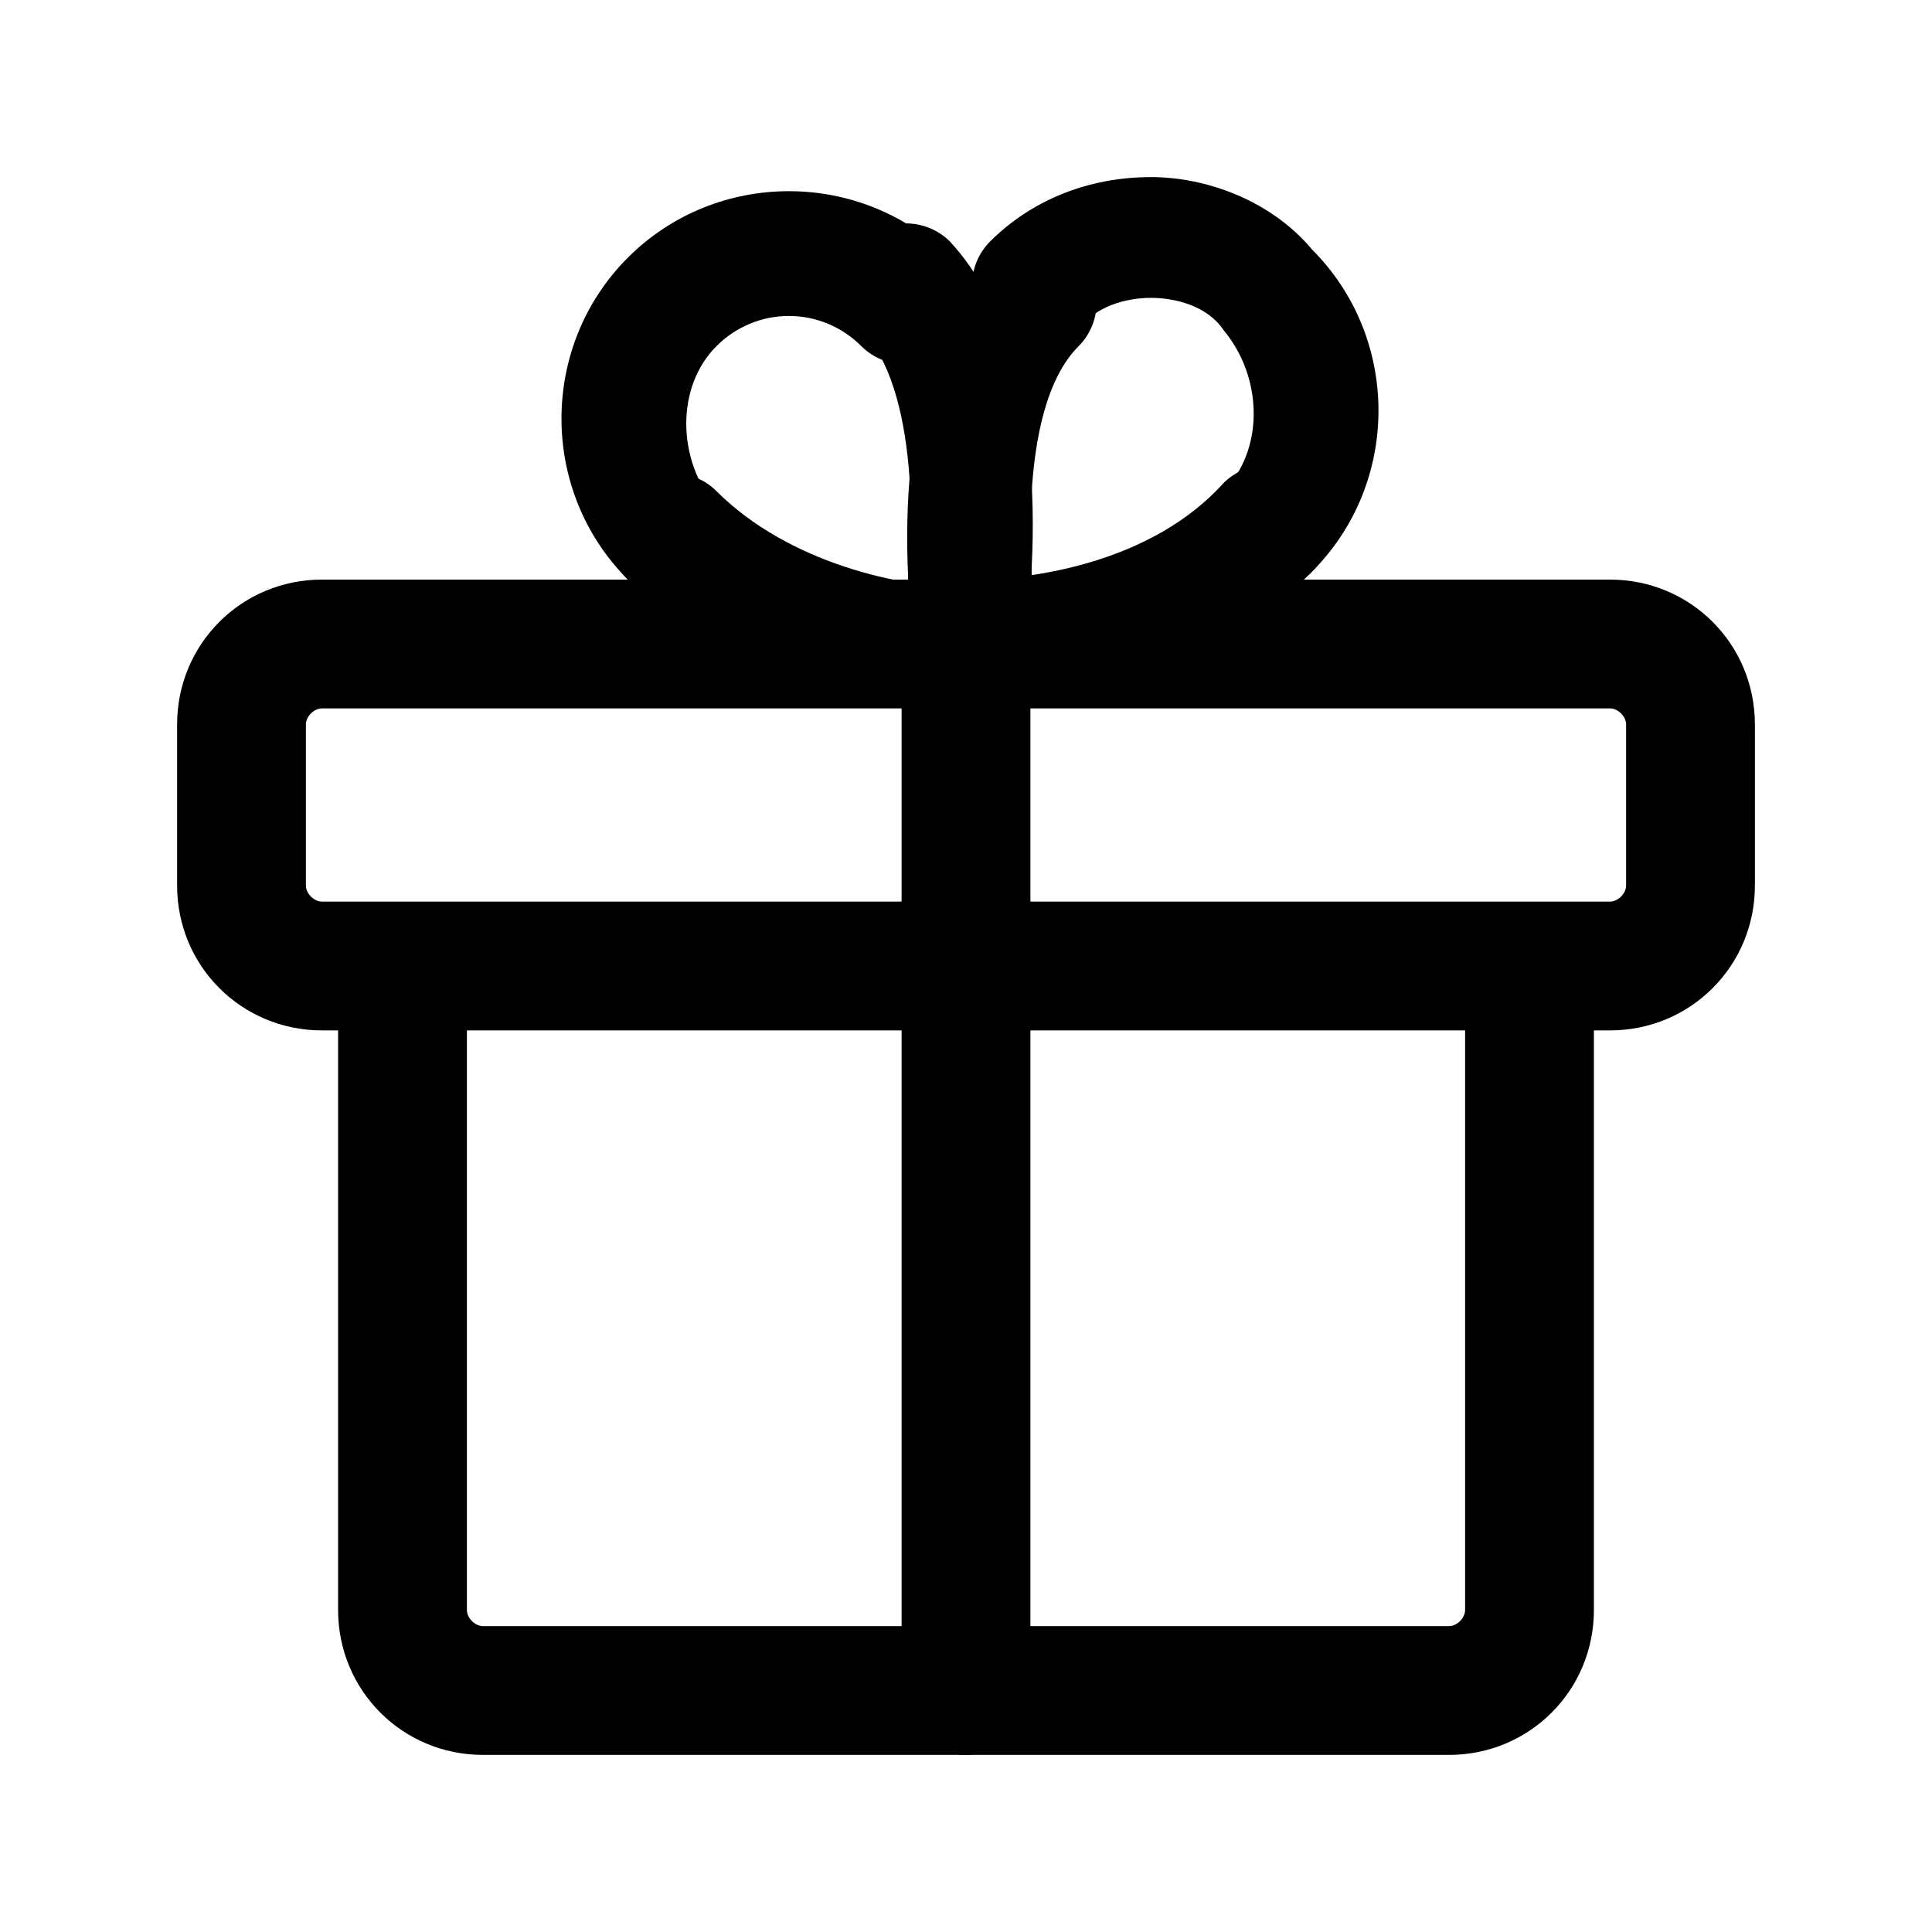
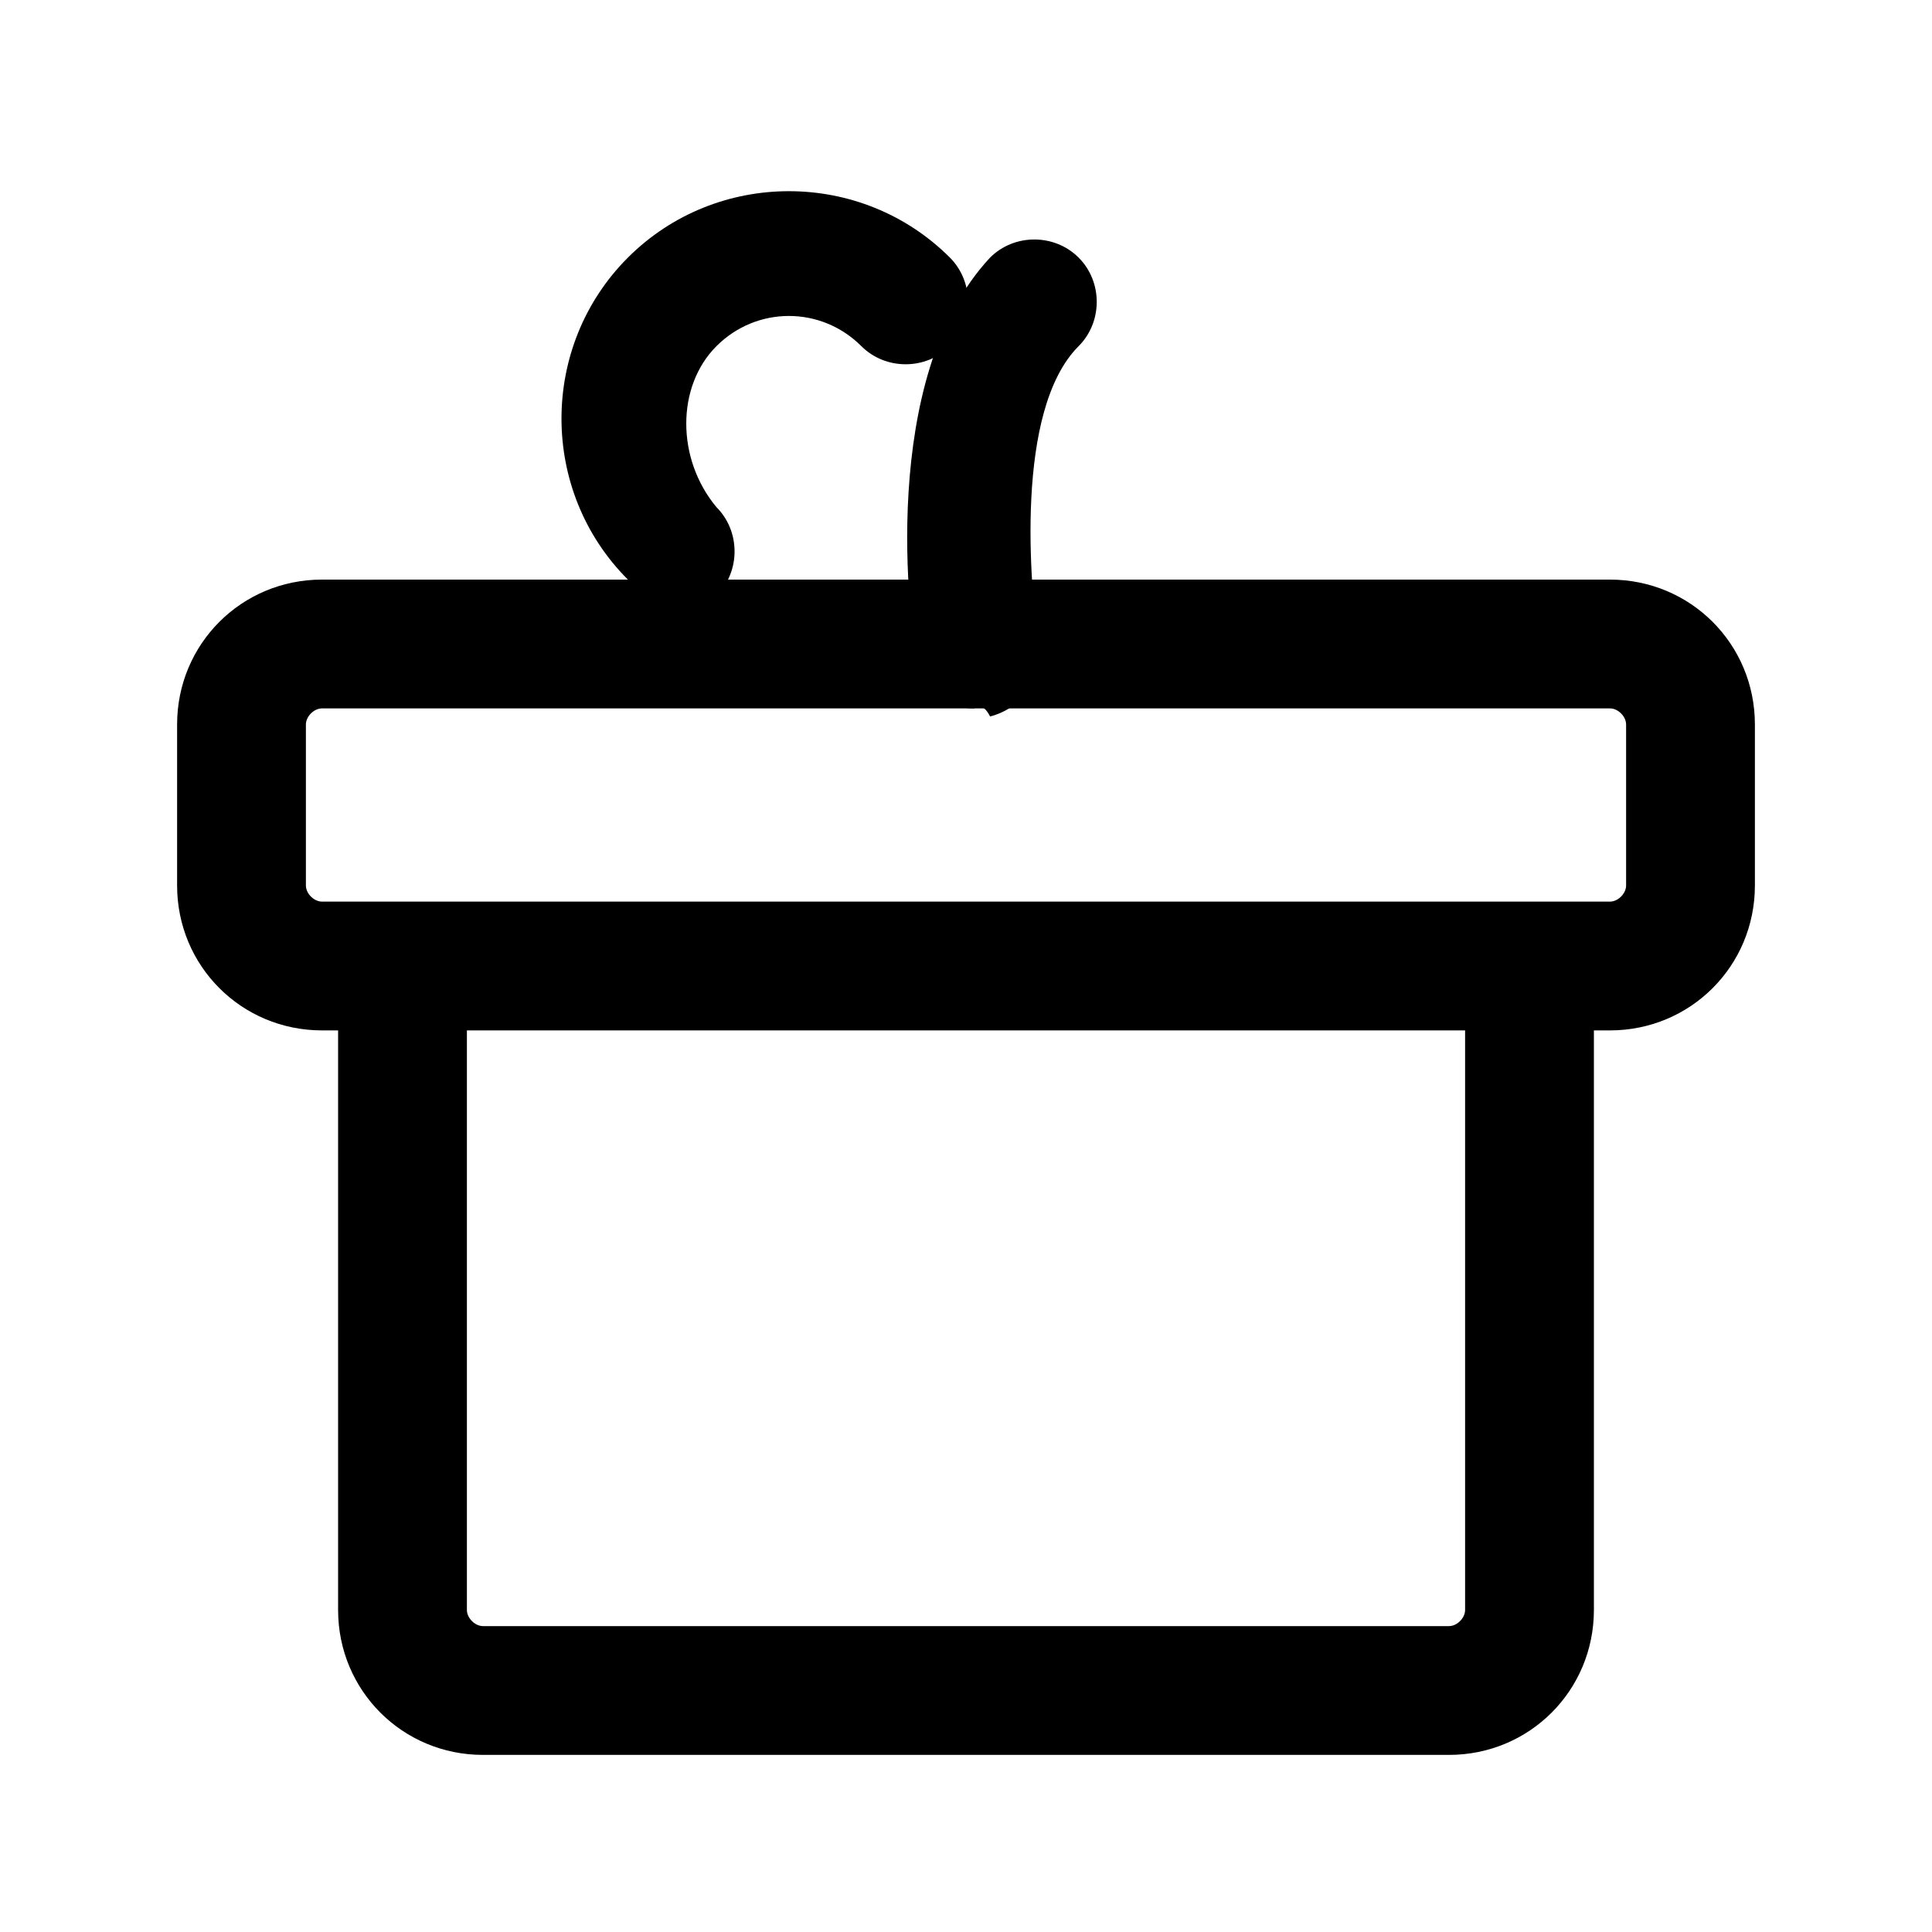
<svg xmlns="http://www.w3.org/2000/svg" width="24" height="24" viewBox="0 0 24 24" fill="none">
  <path d="M18 21.8H6C5 21.8 4.2 21 4.2 20V12.8H4C3 12.8 2.2 12 2.2 11V9C2.2 8 3 7.2 4 7.2H20C21 7.2 21.8 8 21.8 9V11C21.8 12 21 12.8 20 12.8H19.8V20C19.8 21 19 21.8 18 21.8ZM5.8 12.8V20C5.8 20.1 5.9 20.2 6 20.2H18C18.1 20.2 18.2 20.1 18.2 20V12.8H5.8ZM19 11.2H20C20.1 11.2 20.2 11.1 20.2 11V9C20.2 8.9 20.1 8.8 20 8.8H4C3.9 8.8 3.8 8.9 3.8 9V11C3.8 11.1 3.9 11.2 4 11.2H19Z" fill="black" />
-   <path d="M12 21.8C11.6 21.8 11.2 21.5 11.2 21V8C11.2 7.6 11.5 7.2 12 7.2C12.5 7.2 12.8 7.5 12.8 8V21C12.8 21.4 12.4 21.8 12 21.8Z" fill="black" />
-   <path d="M12.1 8.8C11.7 8.8 11.3 8.5 11.3 8C11.3 7.5 11.6 7.2 12.1 7.2C12.8 7.2 14.3 7 15.2 6C15.5 5.7 16 5.7 16.3 6C16.6 6.3 16.6 6.8 16.3 7.1C15.1 8.3 13.3 8.8 12.1 8.8Z" fill="black" />
  <path d="M12.099 8.8C11.699 8.8 11.399 8.5 11.399 8.2C11.299 7.8 10.899 4.7 12.299 3.2C12.599 2.9 13.099 2.9 13.399 3.2C13.699 3.5 13.699 4 13.399 4.3C12.599 5.1 12.799 7.3 12.899 8C12.999 8.4 12.699 8.8 12.299 8.9C12.199 8.7 12.099 8.8 12.099 8.8Z" fill="black" />
-   <path d="M15.699 7.4C15.499 7.4 15.299 7.3 15.199 7.2C14.899 6.9 14.899 6.4 15.199 6.1C15.699 5.6 15.699 4.7 15.199 4.1C14.999 3.8 14.599 3.7 14.299 3.7C13.999 3.7 13.599 3.8 13.399 4.1C13.099 4.4 12.599 4.4 12.299 4.1C11.999 3.8 11.999 3.3 12.299 3C12.799 2.5 13.499 2.2 14.299 2.2C14.999 2.2 15.799 2.5 16.299 3.1C17.399 4.2 17.399 6 16.299 7.1C16.099 7.3 15.899 7.4 15.699 7.4Z" fill="black" />
-   <path d="M11.899 8.8C10.699 8.8 8.899 8.4 7.799 7.2C7.499 6.9 7.499 6.4 7.799 6.1C8.099 5.8 8.599 5.8 8.899 6.1C9.799 7 11.199 7.3 11.999 7.3C12.399 7.3 12.799 7.6 12.799 8.1C12.799 8.6 12.299 8.8 11.899 8.8Z" fill="black" />
-   <path d="M11.9 8.7H11.8C11.4 8.6 11.1 8.3 11.2 7.8C11.4 6.7 11.4 4.8 10.7 4.1C10.4 3.8 10.4 3.3 10.7 3C11 2.7 11.5 2.7 11.8 3C13.2 4.5 12.8 7.7 12.7 8C12.6 8.5 12.3 8.7 11.9 8.7Z" fill="black" />
  <path d="M8.3 7.4C8.1 7.4 7.9 7.3 7.8 7.2C6.7 6.1 6.7 4.3 7.8 3.2C8.9 2.1 10.7 2.1 11.8 3.2C12.1 3.5 12.1 4 11.8 4.3C11.5 4.6 11 4.6 10.7 4.3C10.2 3.8 9.4 3.8 8.9 4.3C8.4 4.8 8.4 5.7 8.9 6.3C9.2 6.6 9.2 7.1 8.9 7.4C8.7 7.3 8.5 7.4 8.3 7.4Z" fill="black" />
</svg>